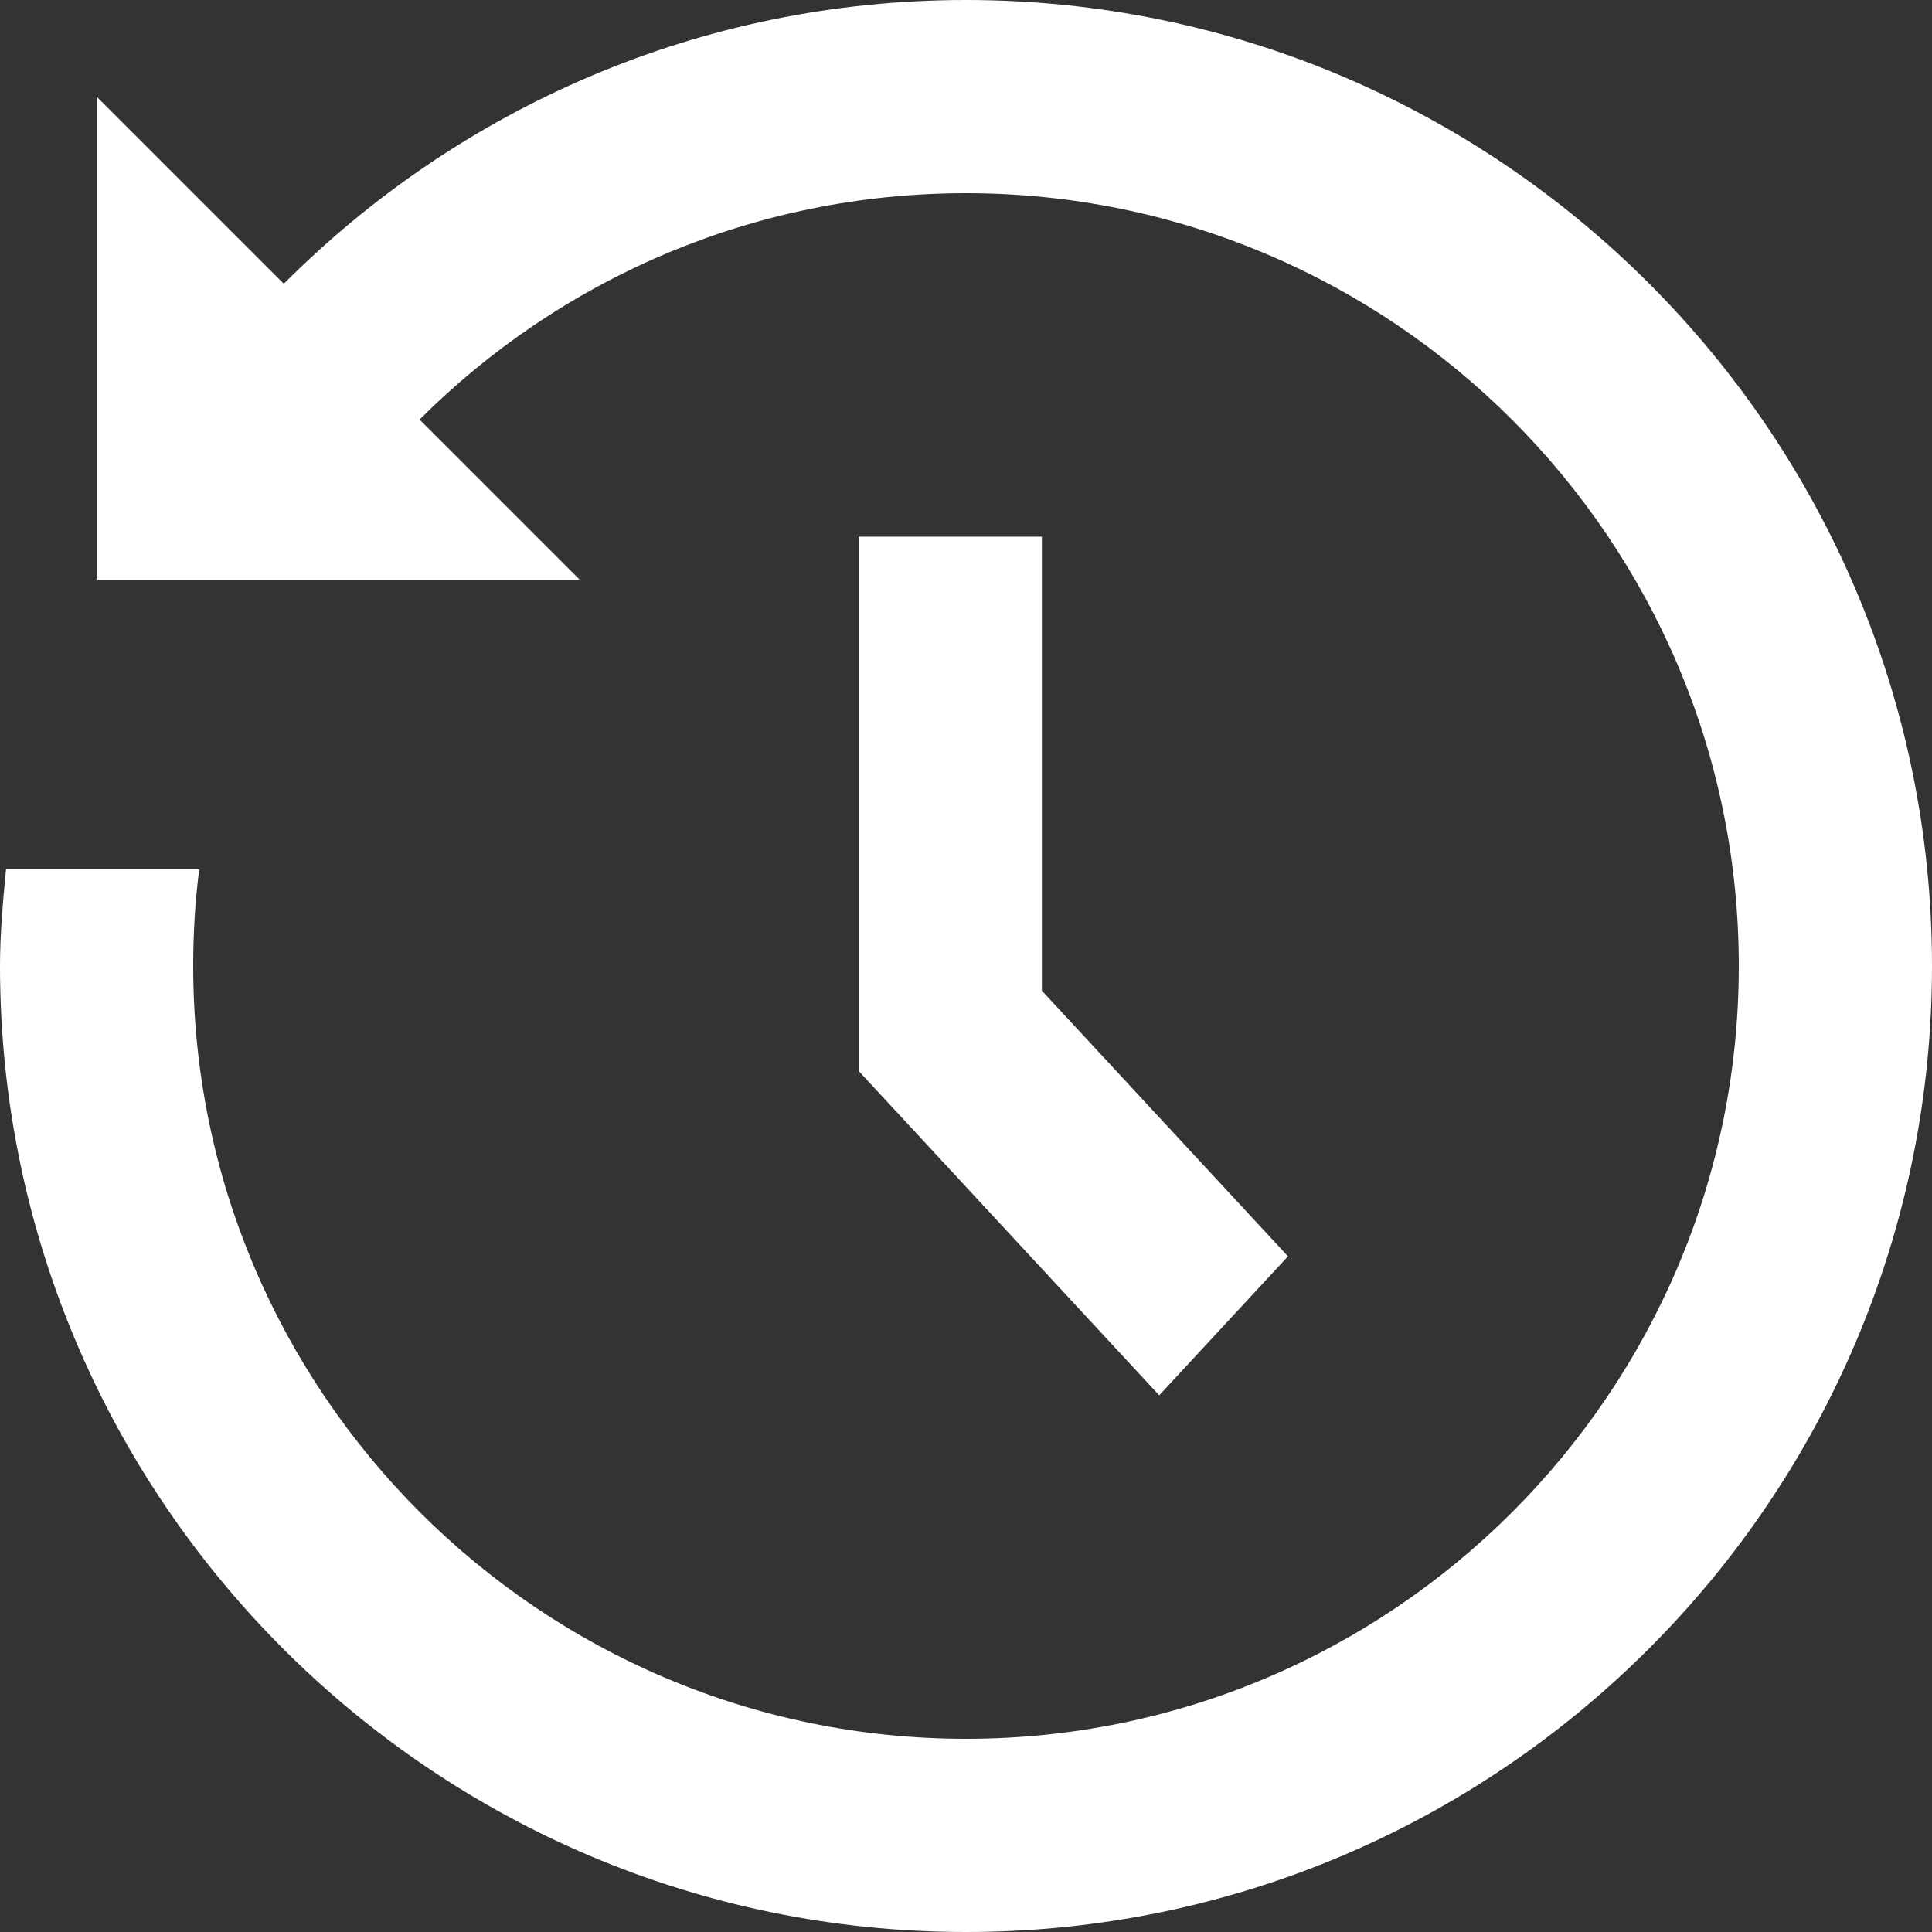
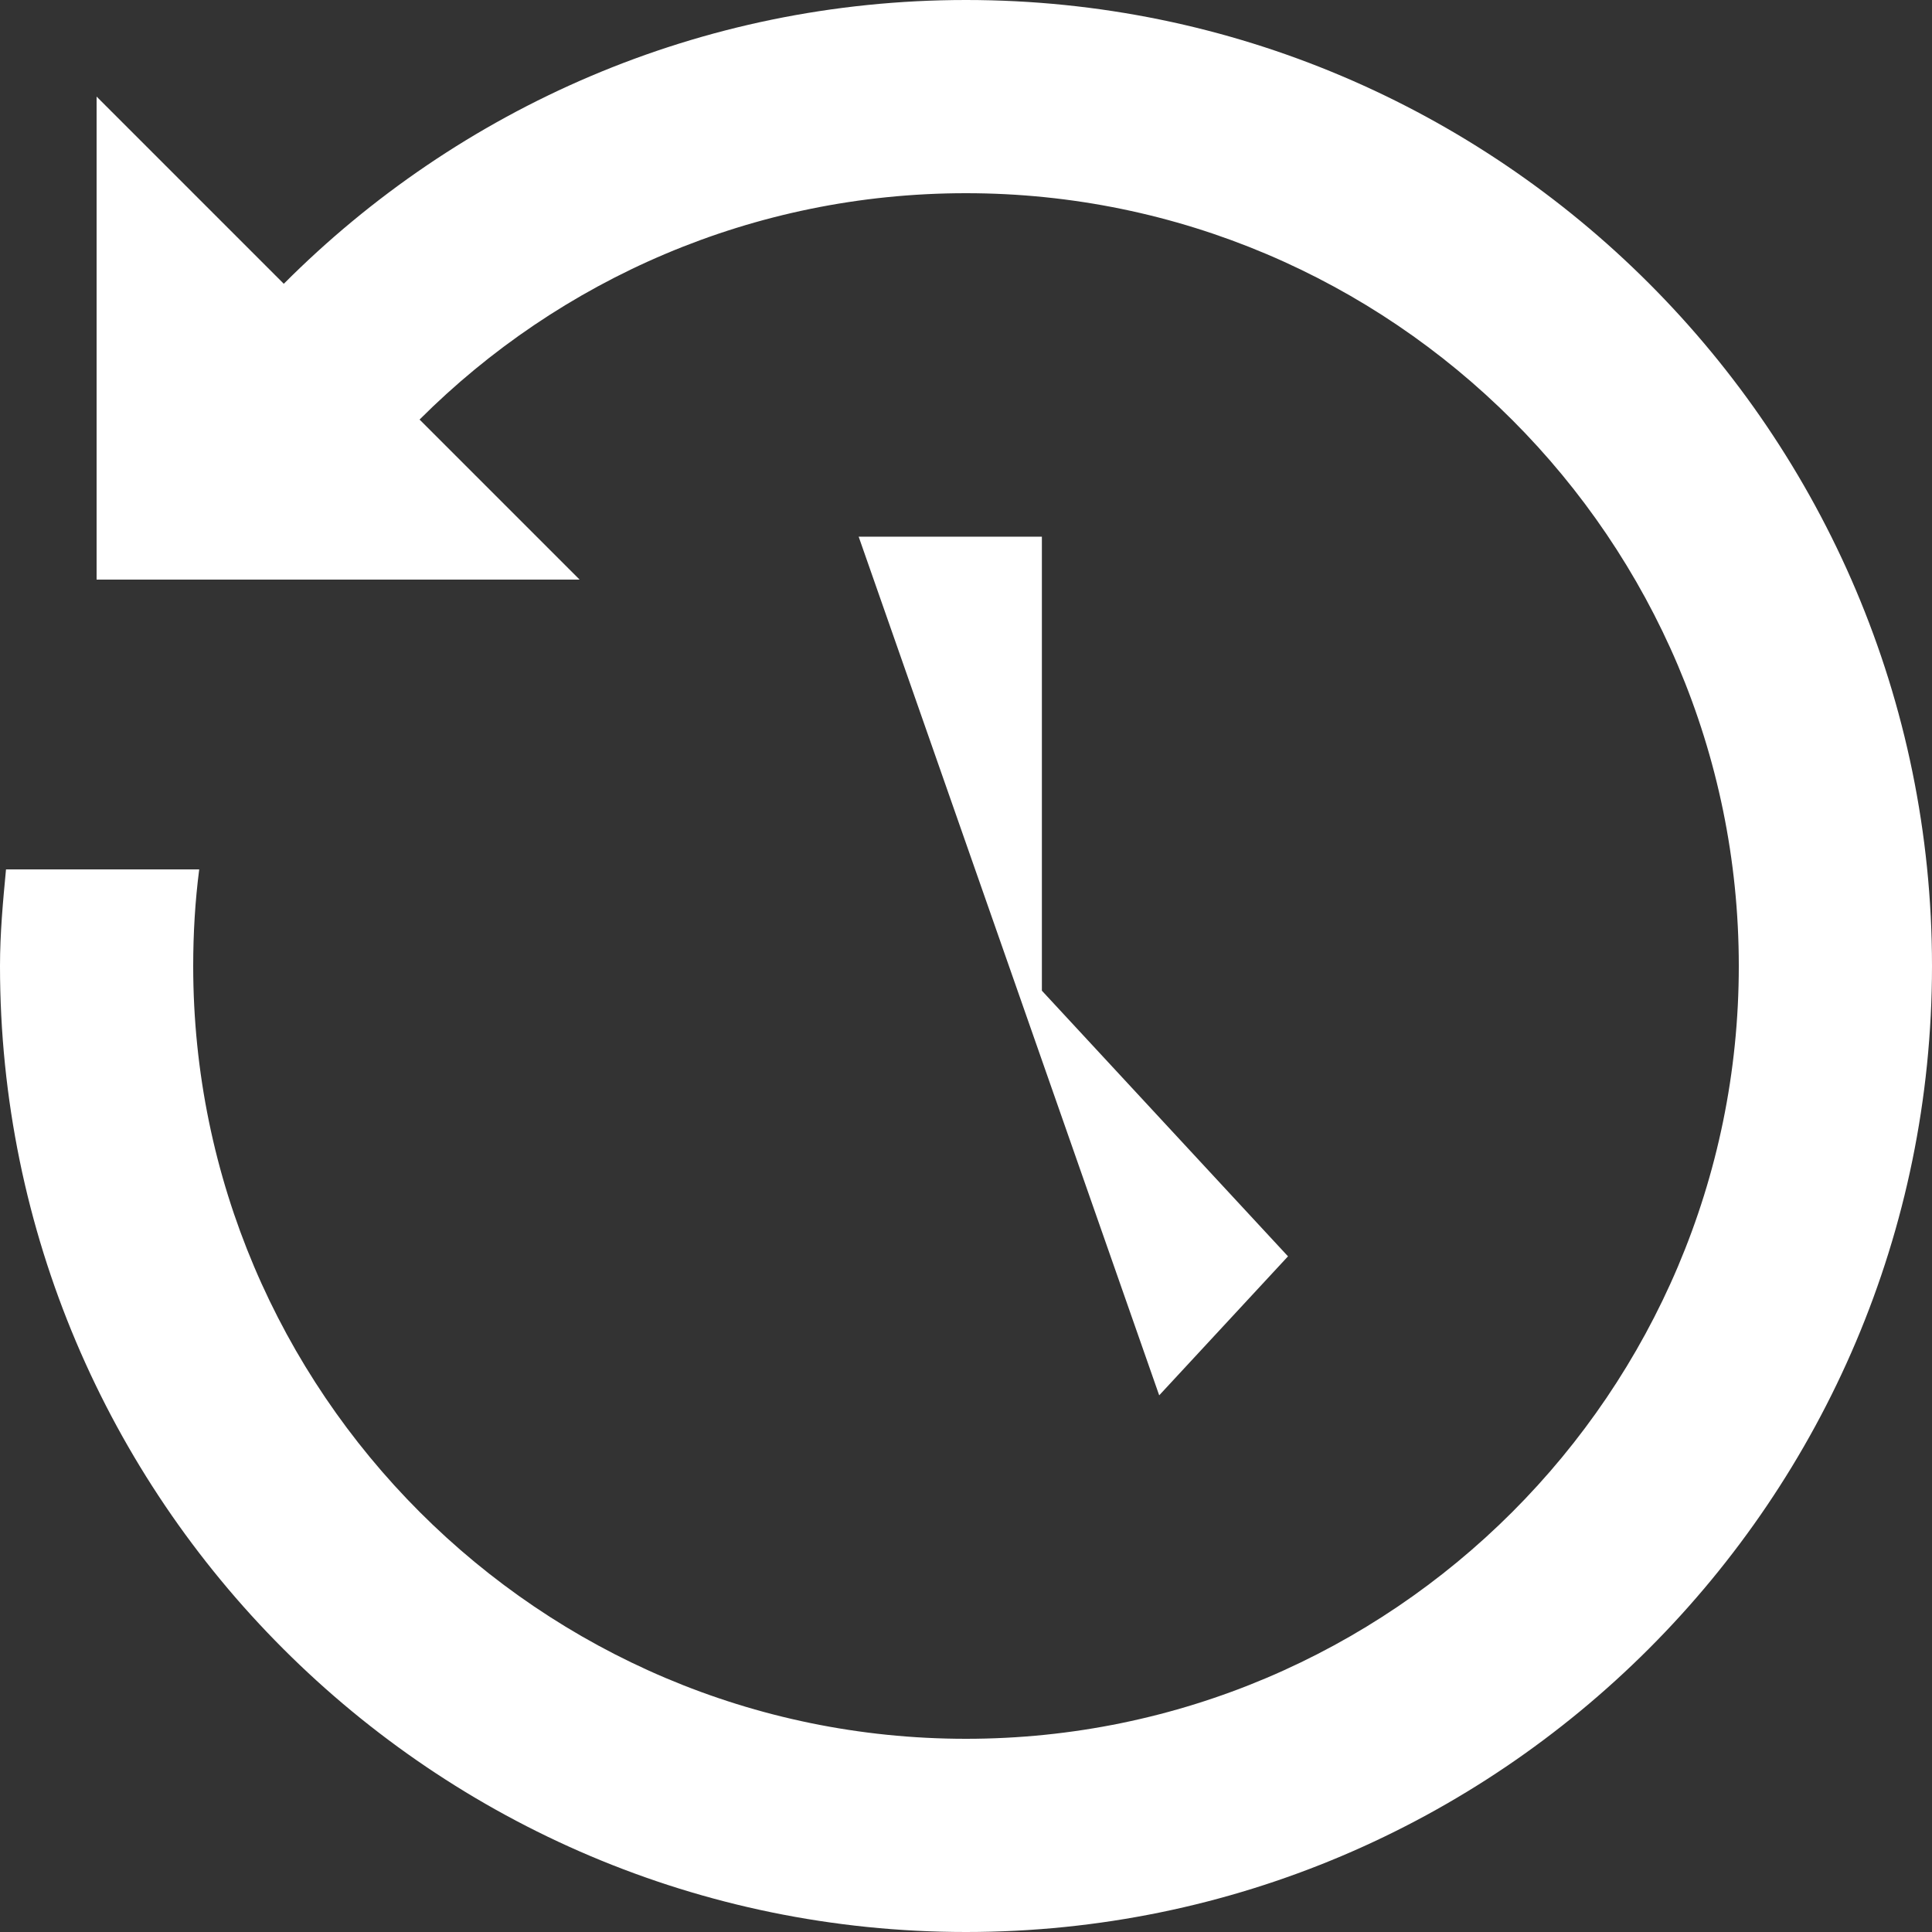
<svg xmlns="http://www.w3.org/2000/svg" width="18px" height="18px" viewBox="0 0 18 18" version="1.1">
  <rect x="0" y="0" width="18" height="18" fill="#333333" stroke="none" />
  <g id="Recents" stroke="none" stroke-width="1" fill="none" fill-rule="evenodd">
-     <path d="M9,0 C6.518,0 4.271,1.012 2.644,2.644 L0.9,0.9 L0.9,5.4 L5.4,5.4 L3.909,3.909 C5.214,2.605 7.014,1.8 9,1.8 C12.969,1.8 16.2,5.031 16.2,9 C16.2,12.969 12.969,16.2 9,16.2 C5.031,16.2 1.8,12.969 1.8,9 C1.8,8.694 1.818,8.395 1.856,8.1 L0.056,8.1 C0.028,8.395 0,8.694 0,9 C0,13.964 4.036,18 9,18 C13.964,18 18,13.964 18,9 C18,4.036 13.964,0 9,0 Z M8,5 L8,9.978 L10.8,13 L12,11.705 L9.707,9.23 L9.707,5 L8,5 Z" id="Shape" fill="#ffffff" fill-rule="nonzero" />
+     <path d="M9,0 C6.518,0 4.271,1.012 2.644,2.644 L0.9,0.9 L0.9,5.4 L5.4,5.4 L3.909,3.909 C5.214,2.605 7.014,1.8 9,1.8 C12.969,1.8 16.2,5.031 16.2,9 C16.2,12.969 12.969,16.2 9,16.2 C5.031,16.2 1.8,12.969 1.8,9 C1.8,8.694 1.818,8.395 1.856,8.1 L0.056,8.1 C0.028,8.395 0,8.694 0,9 C0,13.964 4.036,18 9,18 C13.964,18 18,13.964 18,9 C18,4.036 13.964,0 9,0 Z M8,5 L10.8,13 L12,11.705 L9.707,9.23 L9.707,5 L8,5 Z" id="Shape" fill="#ffffff" fill-rule="nonzero" />
  </g>
</svg>